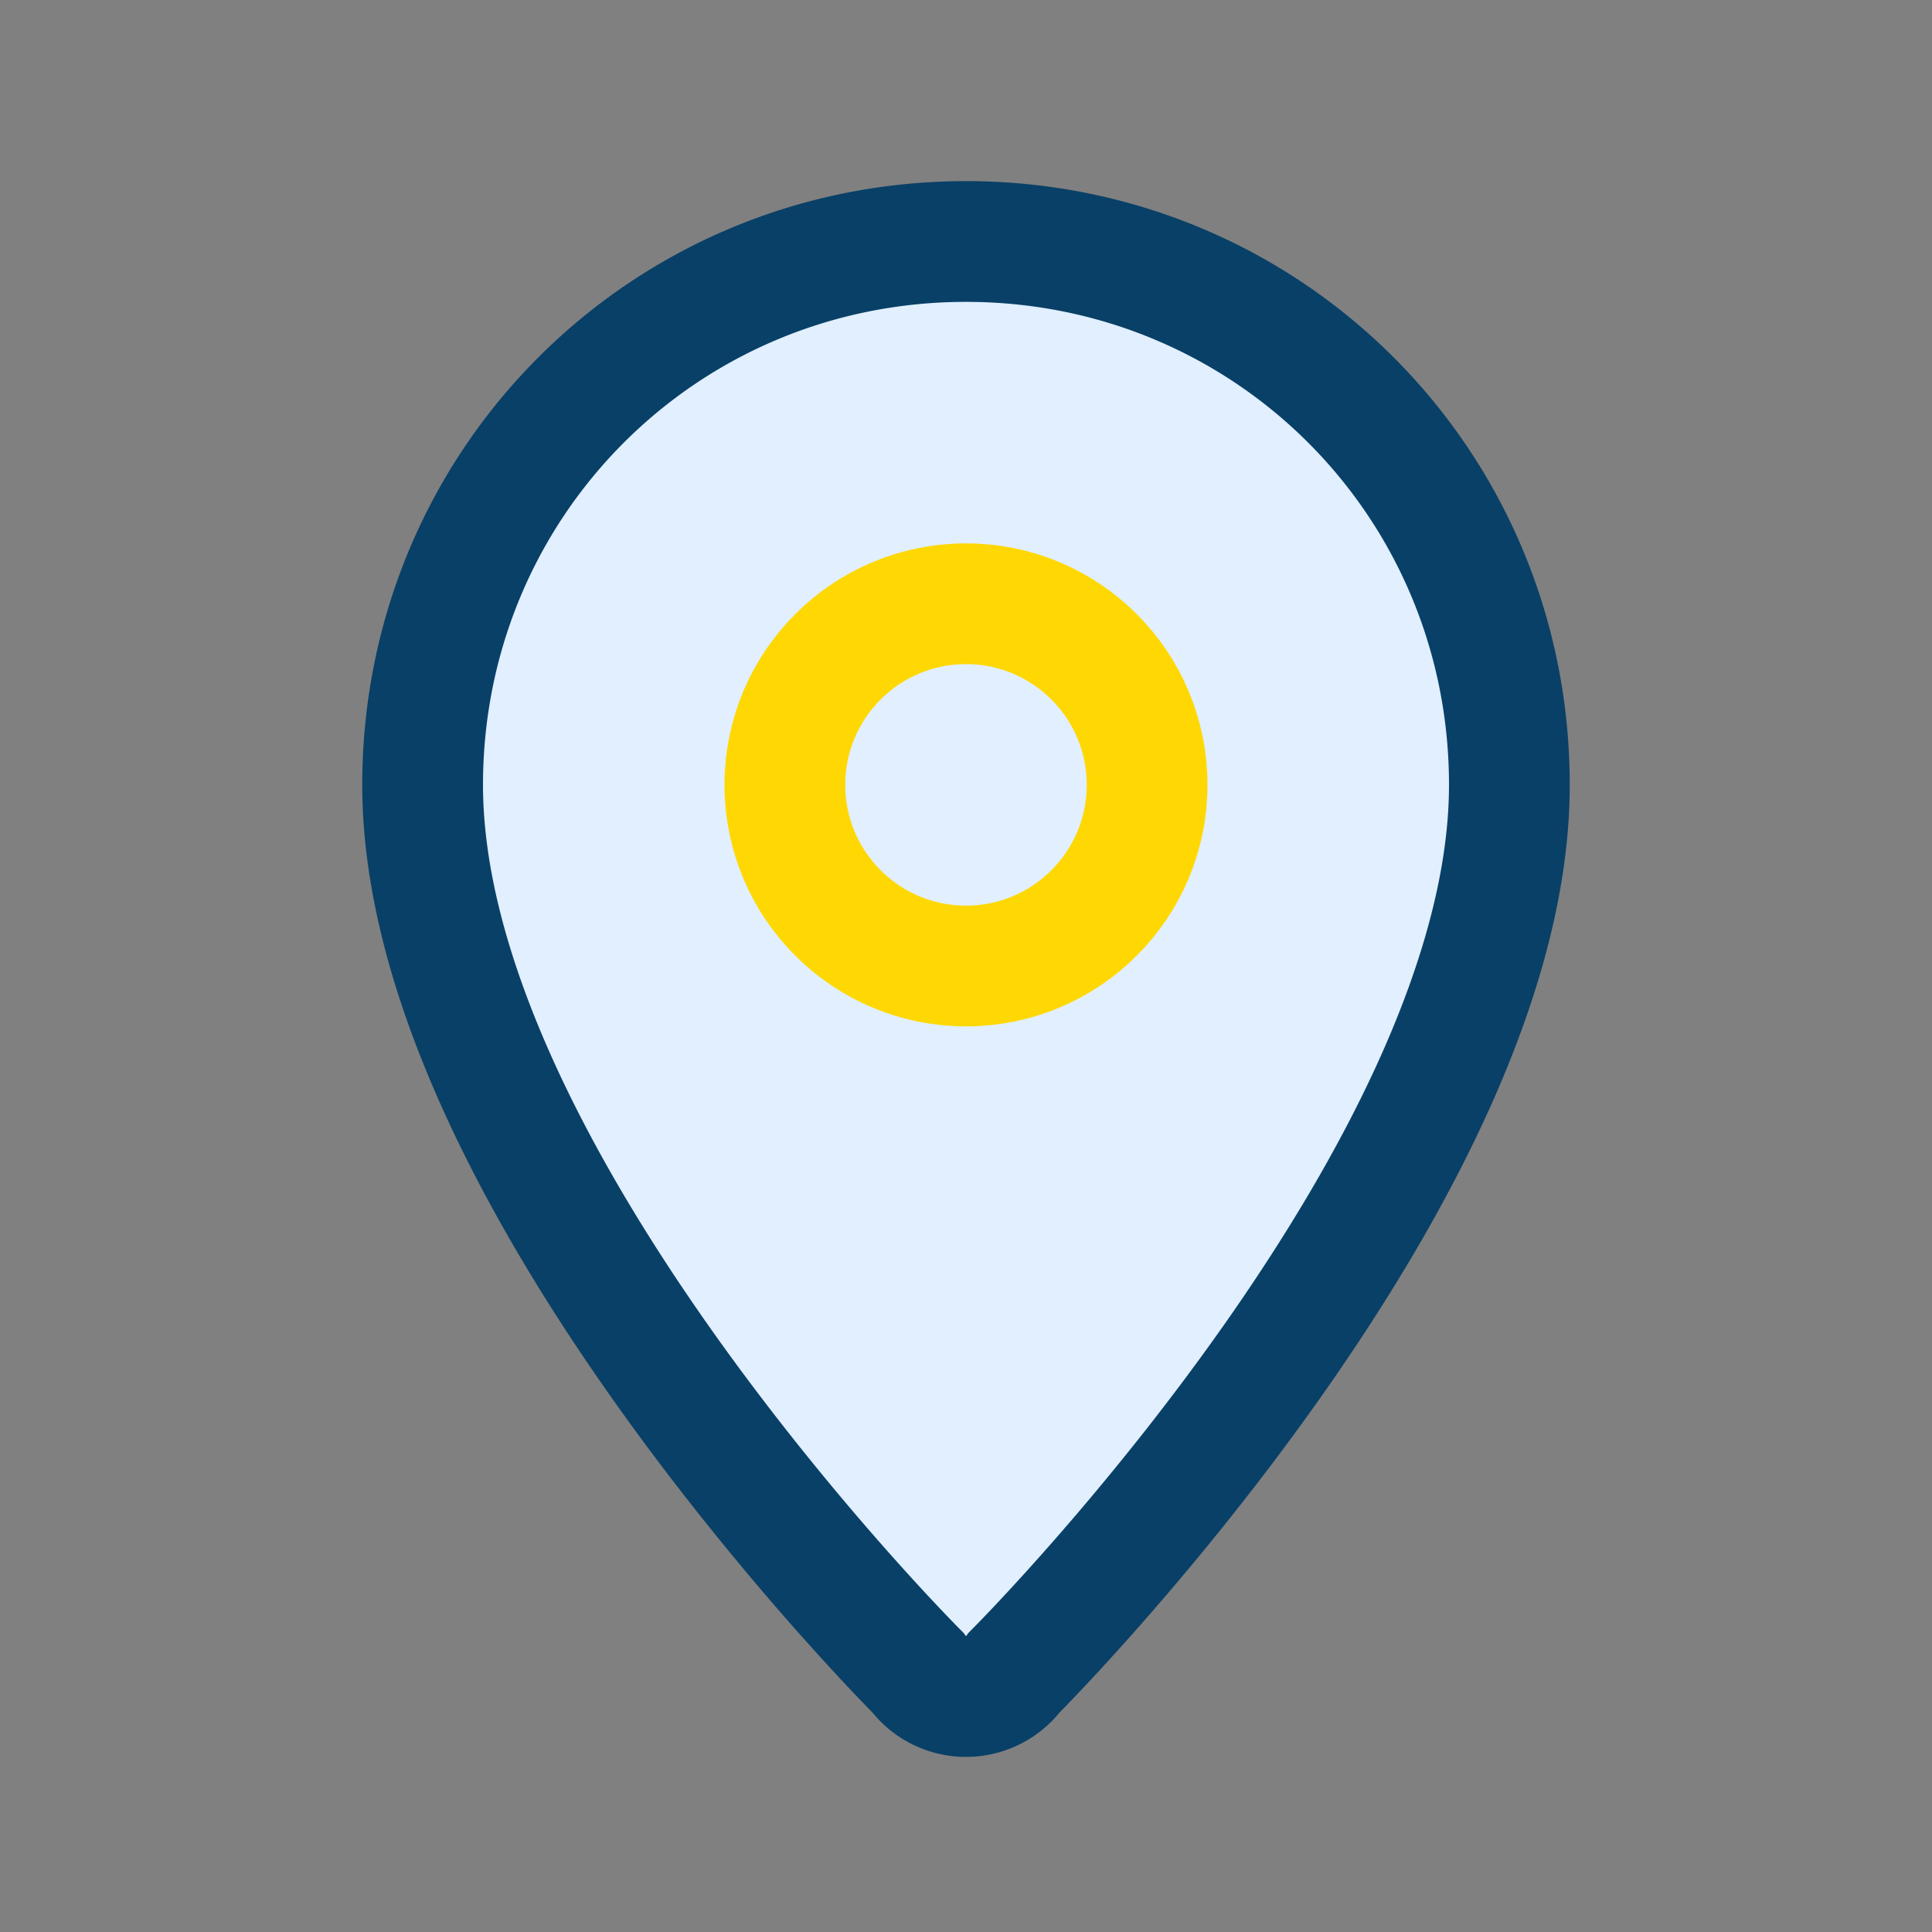
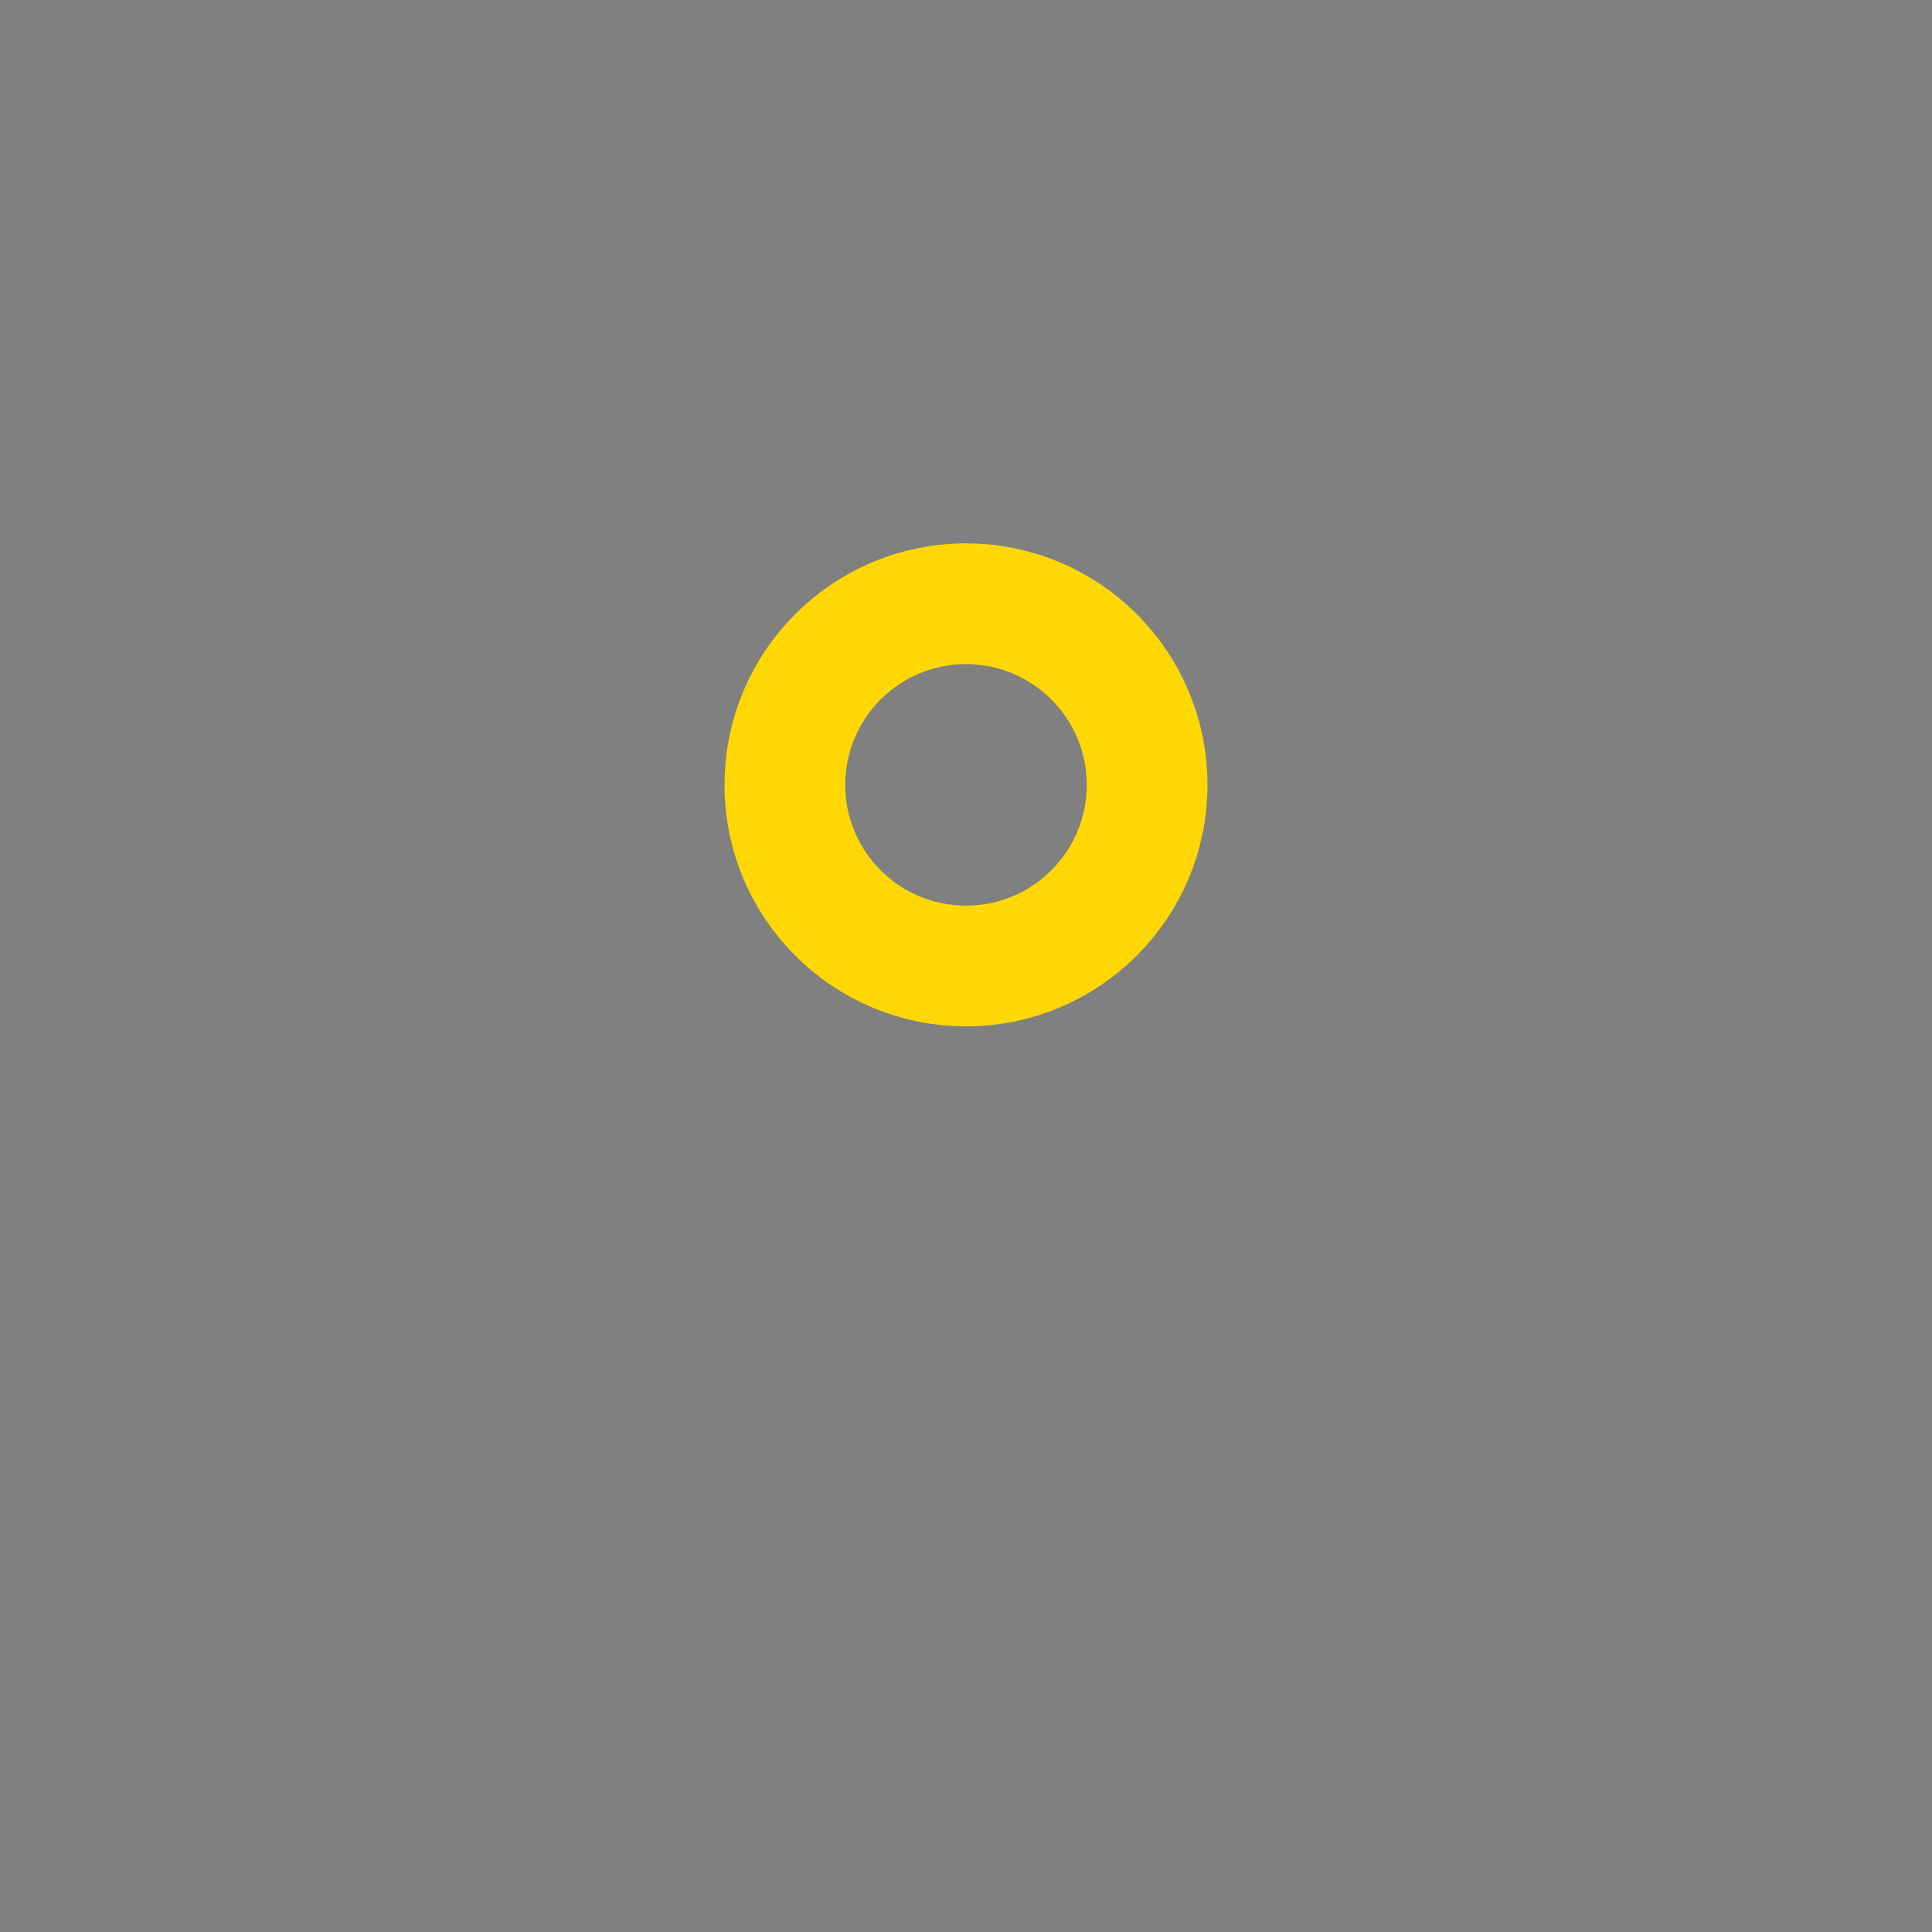
<svg xmlns="http://www.w3.org/2000/svg" width="32" height="32" viewBox="0 0 32 32">
  <rect x="0" y="0" width="32" height="32" fill="#808080" stroke="none" />
-   <path d="M16 4c-5 0-9 4-9 9 0 6.3 7.7 14.2 8.2 14.7a1 1 0 0 0 1.6 0c.5-.5 8.2-8.4 8.2-14.7 0-5-4-9-9-9z" fill="#E1EFFE" stroke="#094067" stroke-width="2" />
  <circle cx="16" cy="13" r="3" fill="none" stroke="#FFD803" stroke-width="2" />
</svg>